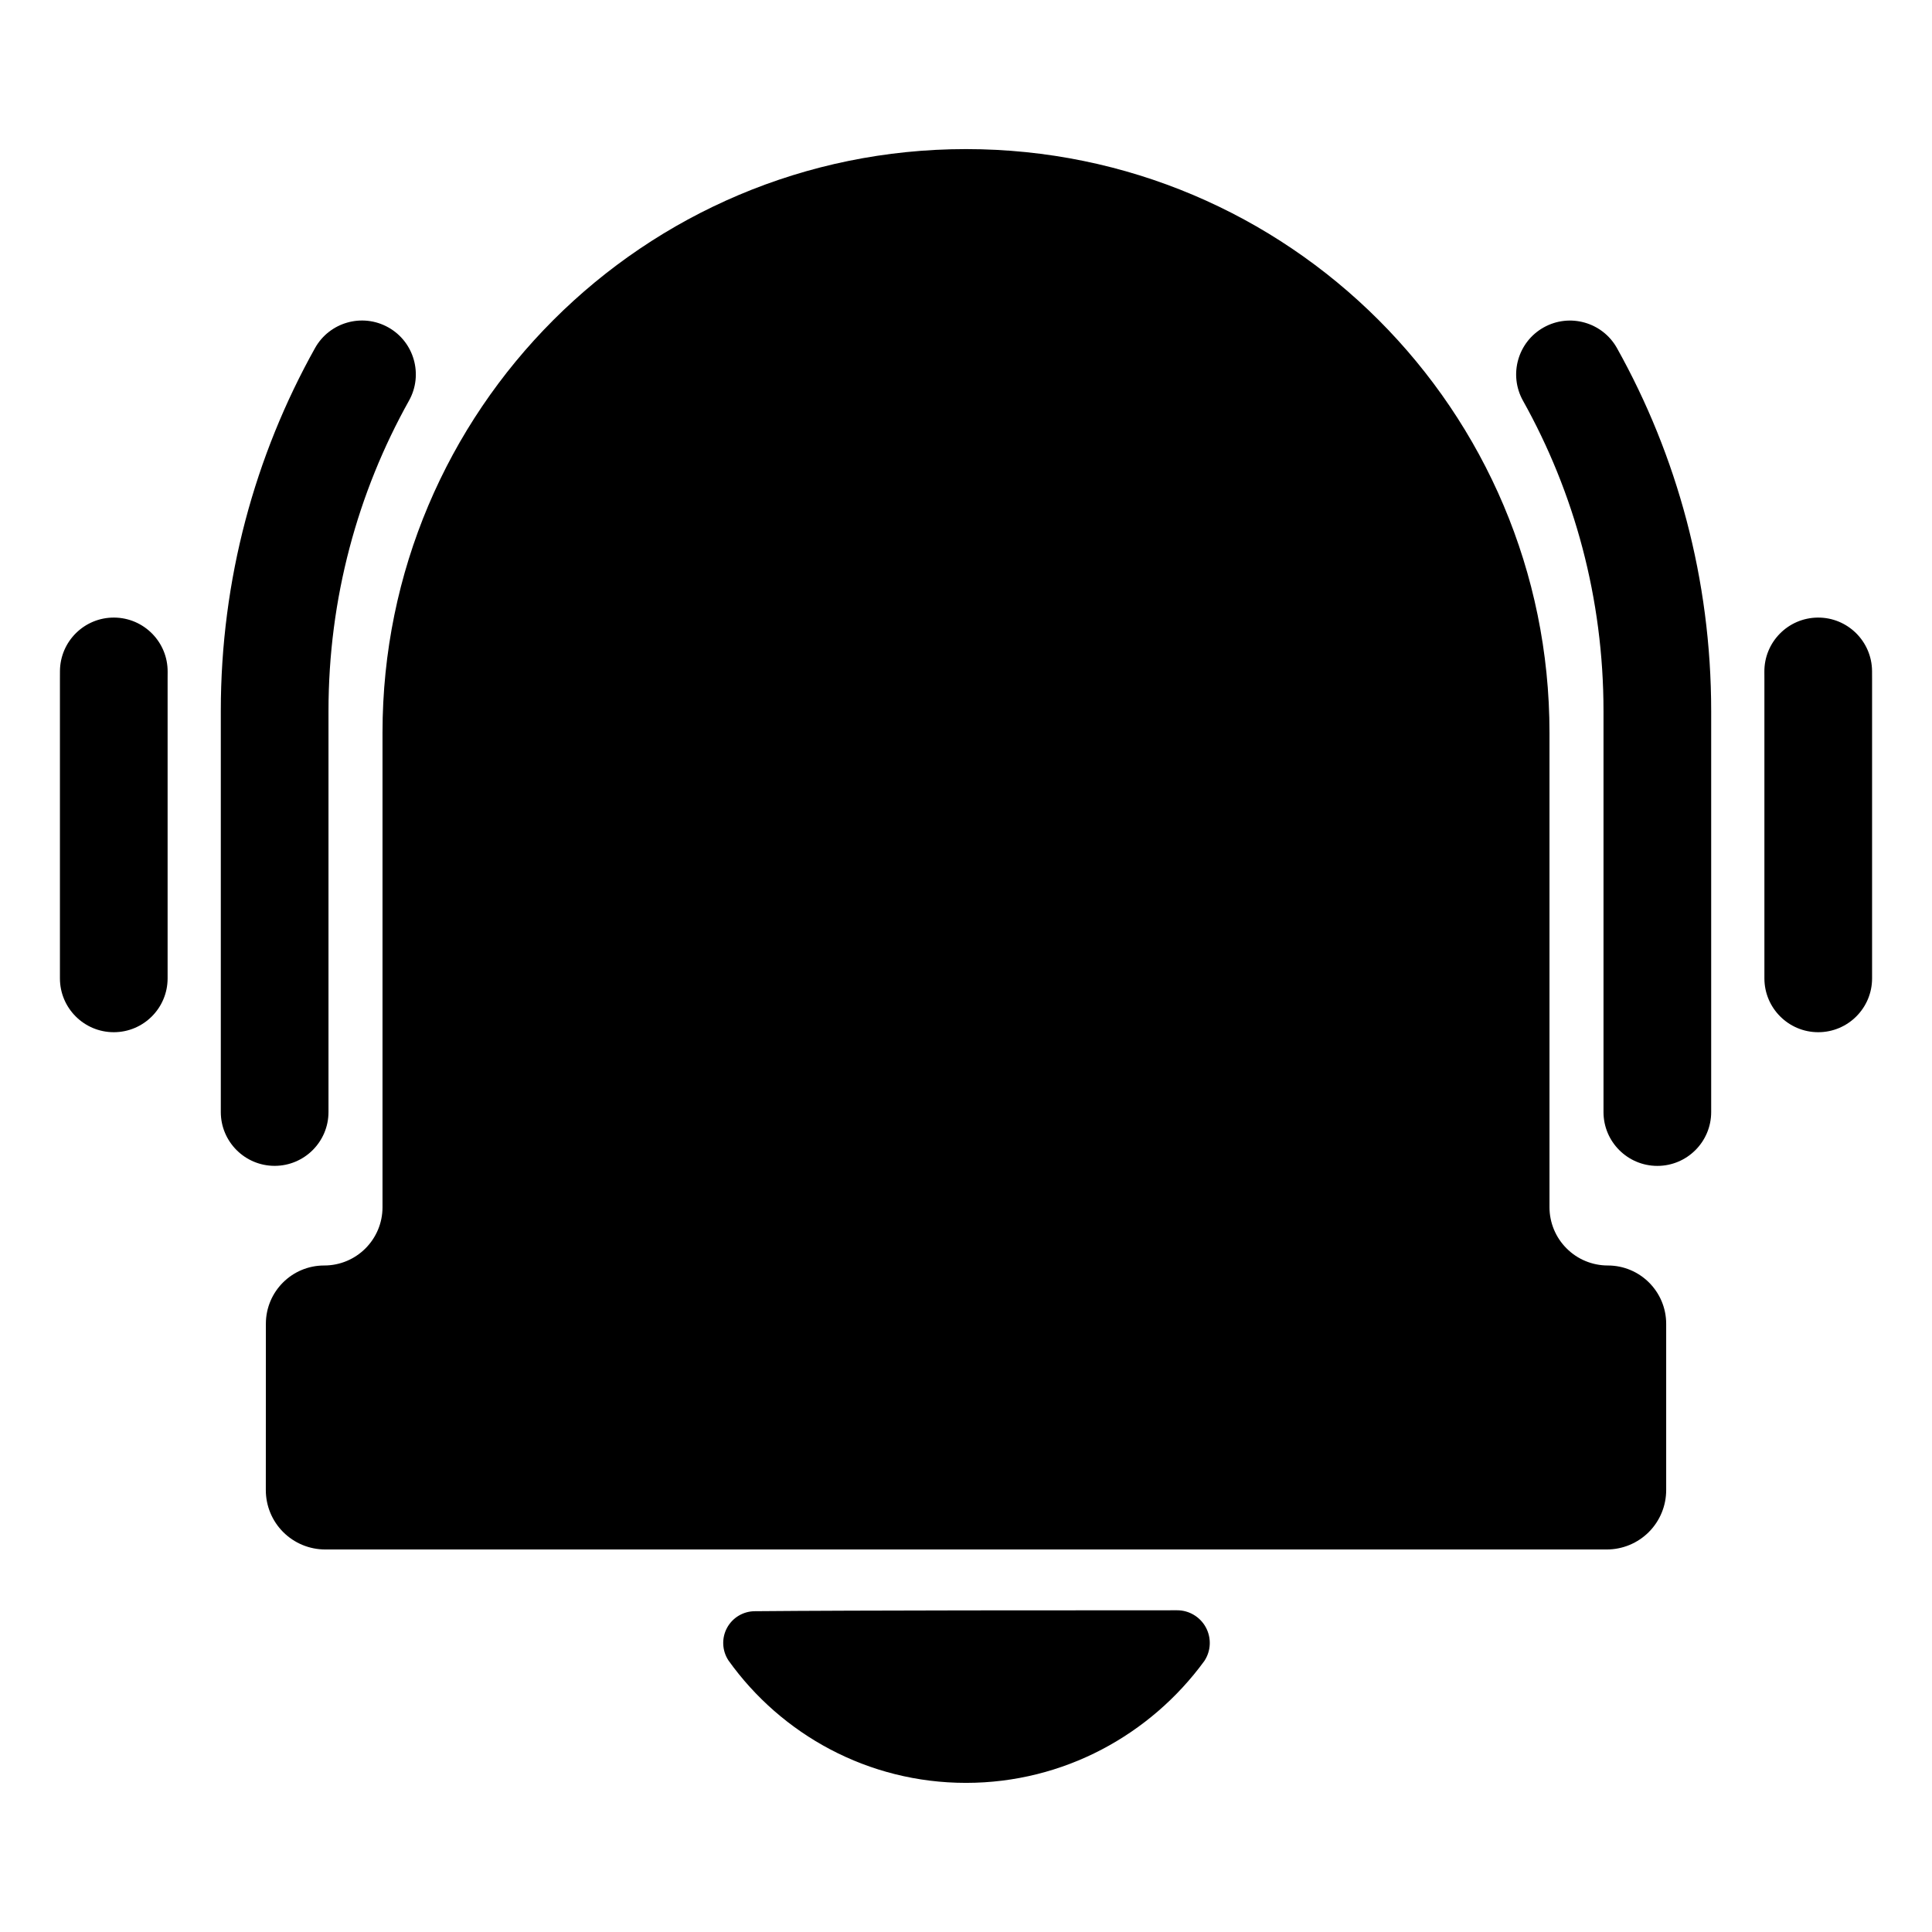
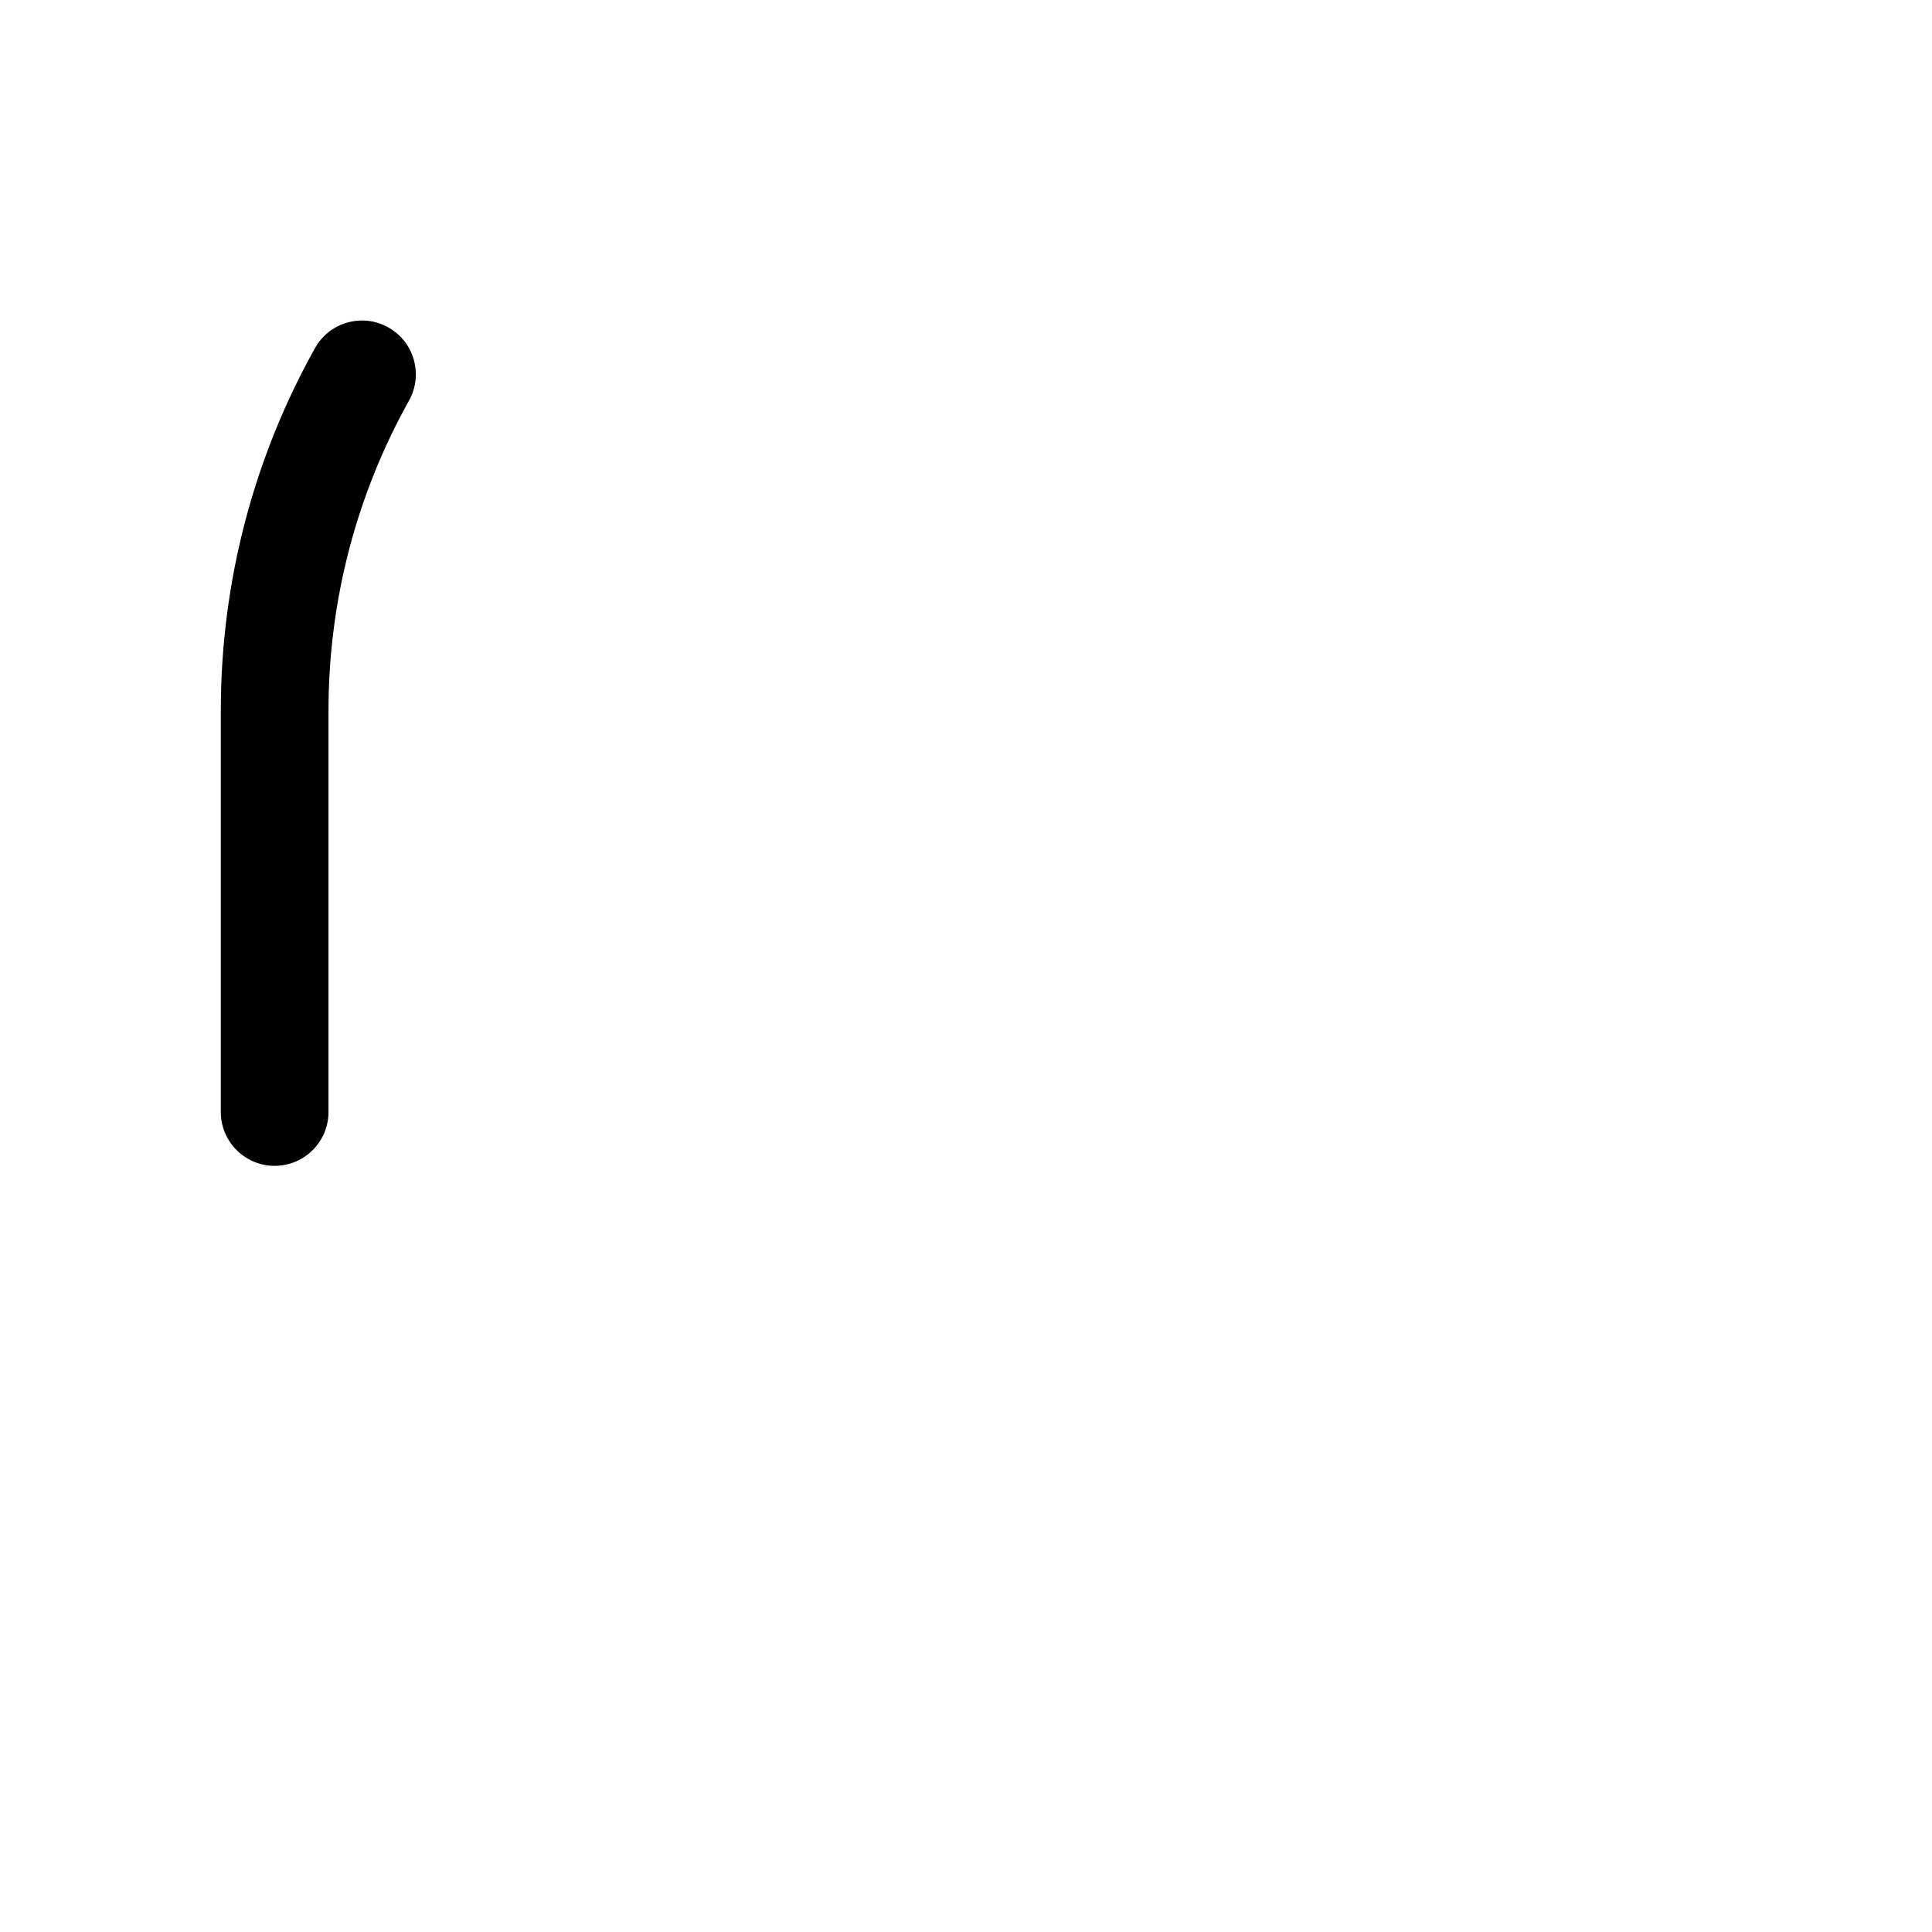
<svg xmlns="http://www.w3.org/2000/svg" fill="#000000" width="800px" height="800px" version="1.1" viewBox="144 144 512 512">
  <g fill-rule="evenodd">
-     <path d="m245.37 463.92c0 8.535-6.914 15.449-15.449 15.449h-0.016c-8.535 0-15.445 6.91-15.445 15.445 0 12.867 0 31.113-0.016 44.07 0 4.176 1.652 8.18 4.606 11.133s6.961 4.609 11.133 4.609h339.63c4.176 0 8.18-1.656 11.133-4.609 2.953-2.953 4.609-6.957 4.609-11.133v-44.055c0-8.535-6.926-15.461-15.465-15.461-4.098 0-8.039-1.625-10.93-4.531-2.906-2.891-4.531-6.82-4.531-10.934v-125.76c0-85.402-69.227-154.63-154.63-154.63s-154.63 69.227-154.63 154.63v125.77z" />
-     <path d="m455.93 570.74c3.184-0.016 6.121 1.746 7.637 4.543 1.516 2.816 1.363 6.234-0.402 8.895-14.238 19.496-37.219 32.301-63.164 32.301-25.949 0-48.926-12.805-62.949-32.441-1.703-2.582-1.855-5.906-0.387-8.629s4.312-4.422 7.406-4.422c27.105-0.246 84.75-0.246 111.86-0.246z" />
    <path d="m227.48 236.25c-15.902 28.465-24.965 61.258-24.965 96.18v106.27c0 7.871 6.394 14.262 14.266 14.262 7.879 0 14.273-6.391 14.273-14.262v-106.27c0-29.867 7.738-57.922 21.34-82.262 3.832-6.875 1.371-15.574-5.504-19.414-6.871-3.84-15.57-1.379-19.41 5.496z" />
-     <path d="m597.48 438.71v-106.27c0-34.922-9.062-67.715-24.961-96.18-3.844-6.875-12.543-9.336-19.414-5.496-6.871 3.84-9.336 12.539-5.504 19.414 13.605 24.34 21.344 52.395 21.344 82.262v106.27c0 7.871 6.391 14.262 14.27 14.262 7.875 0 14.266-6.391 14.266-14.262z" />
-     <path d="m159.89 321.81c-0.008 0.688-0.008 1.387-0.008 2.086v79.383c0 7.871 6.391 14.266 14.27 14.266 7.875 0 14.266-6.394 14.266-14.266v-79.383c0-0.613 0-1.234 0.008-1.84 0.07-7.871-6.266-14.32-14.145-14.391-7.875-0.07-14.32 6.266-14.391 14.145z" />
-     <path d="m640.12 403.28v-79.383c0-0.699 0-1.398-0.008-2.086-0.07-7.879-6.516-14.215-14.387-14.145-7.883 0.07-14.219 6.519-14.148 14.391 0.008 0.605 0.008 1.227 0.008 1.84v79.383c0 7.871 6.394 14.266 14.266 14.266 7.879 0 14.27-6.394 14.27-14.266z" />
  </g>
</svg>